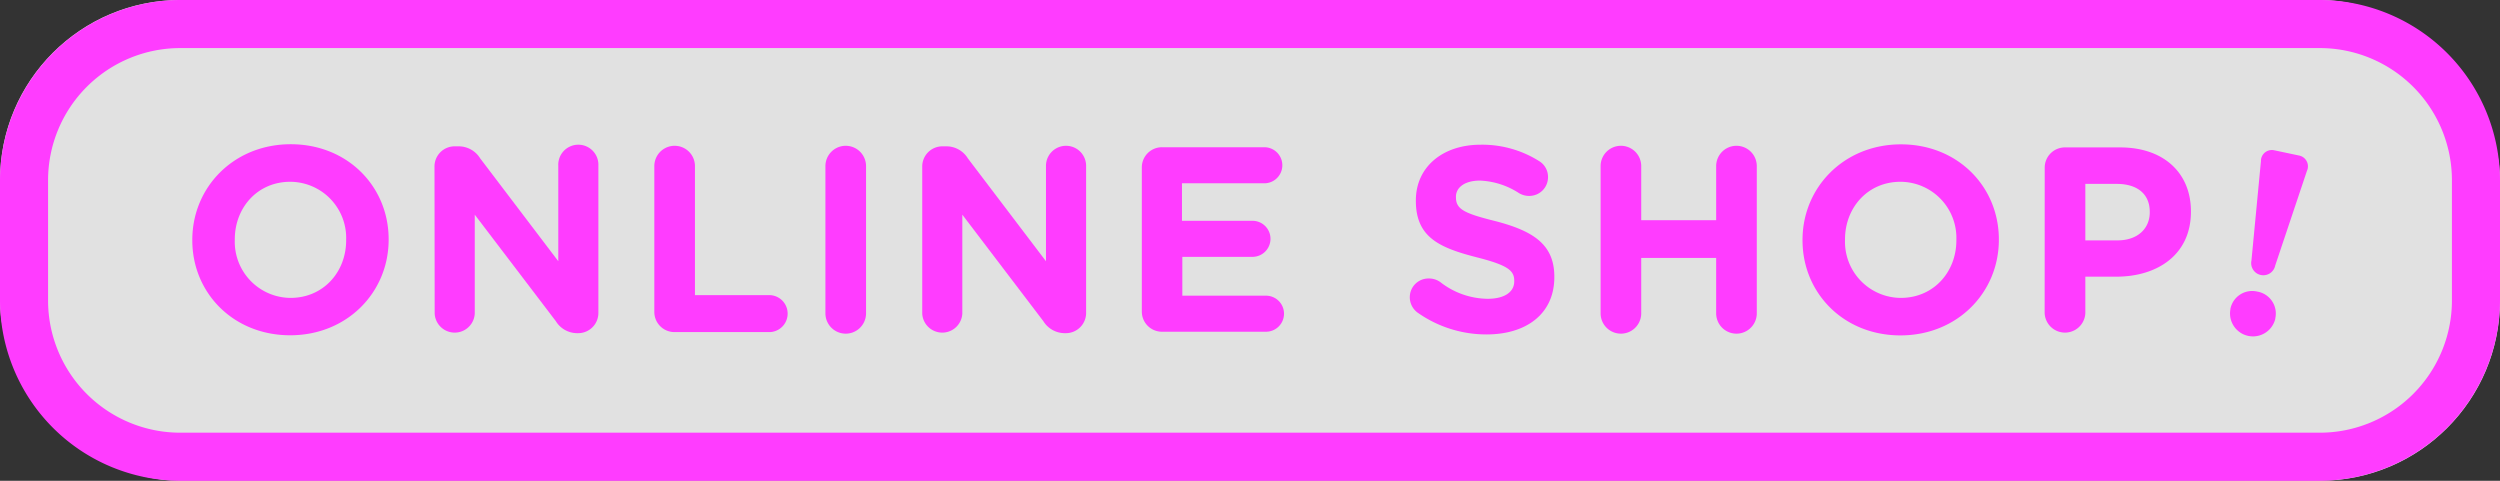
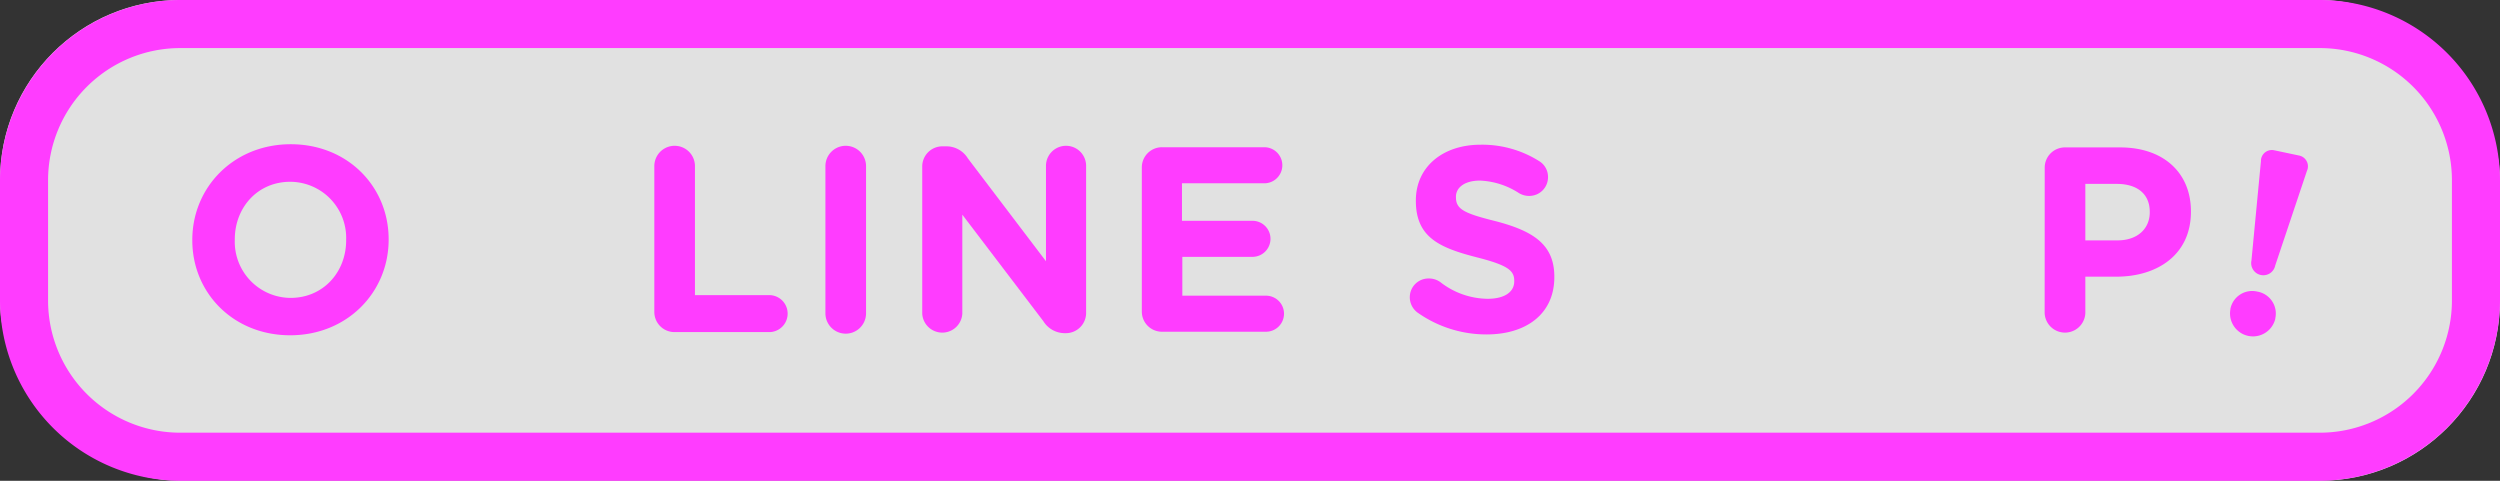
<svg xmlns="http://www.w3.org/2000/svg" viewBox="0 0 416 80">
  <rect x="0" y="0" width="416" height="80" fill="#333333" stroke="none" />
  <defs>
    <style>.cls-1{opacity:0.85;}.cls-2{fill:#fff;}.cls-3{fill:#ff3cff;}</style>
  </defs>
  <g id="レイヤー_2" data-name="レイヤー 2">
    <g id="title">
      <g class="cls-1">
        <rect class="cls-2" width="416" height="80" rx="30" />
      </g>
      <path class="cls-3" d="M386,8a22,22,0,0,1,22,22V50a22,22,0,0,1-22,22H30A22,22,0,0,1,8,50V30A22,22,0,0,1,30,8H386m0-8H30A30.09,30.09,0,0,0,0,30V50A30.09,30.09,0,0,0,30,80H386a30.09,30.09,0,0,0,30-30V30A30.09,30.09,0,0,0,386,0Z" />
      <path class="cls-3" d="M32,40v-.09C32,31.16,38.89,24,48.38,24s16.29,7.07,16.29,15.81v.08c0,8.74-6.9,15.9-16.38,15.9S32,48.72,32,40Zm25.6,0v-.09a9.34,9.34,0,0,0-9.31-9.66c-5.45,0-9.22,4.31-9.22,9.58v.08a9.34,9.34,0,0,0,9.31,9.66C53.82,49.55,57.6,45.25,57.6,40Z" />
-       <path class="cls-3" d="M72.3,27.73a3.35,3.35,0,0,1,3.38-3.38h.7a4.2,4.2,0,0,1,3.52,2l13,17.12V27.6a3.34,3.34,0,1,1,6.67,0V52.05a3.36,3.36,0,0,1-3.38,3.39H96a4.17,4.17,0,0,1-3.51-2L79,35.72V52.19a3.34,3.34,0,0,1-6.67,0Z" />
      <path class="cls-3" d="M108.88,27.64a3.38,3.38,0,1,1,6.76,0V49.11h12.52a3.08,3.08,0,0,1,0,6.15h-15.9a3.35,3.35,0,0,1-3.38-3.38Z" />
      <path class="cls-3" d="M137.35,27.64a3.38,3.38,0,0,1,6.76,0v24.5a3.38,3.38,0,0,1-6.76,0Z" />
      <path class="cls-3" d="M153.46,27.73a3.35,3.35,0,0,1,3.38-3.38h.7a4.18,4.18,0,0,1,3.51,2l13,17.12V27.6a3.34,3.34,0,0,1,6.68,0V52.05a3.37,3.37,0,0,1-3.38,3.39h-.22a4.2,4.2,0,0,1-3.52-2L160.13,35.72V52.19a3.34,3.34,0,0,1-6.67,0Z" />
      <path class="cls-3" d="M190,51.88v-24a3.35,3.35,0,0,1,3.38-3.38h17a3,3,0,0,1,3,3,3,3,0,0,1-3,3h-13.7v6.24h11.73a3,3,0,0,1,3,3,3,3,0,0,1-3,3H196.74v6.46h13.92a3,3,0,0,1,3,3,3,3,0,0,1-3,3H193.41A3.35,3.35,0,0,1,190,51.88Z" />
      <path class="cls-3" d="M235.86,52a3.17,3.17,0,0,1-1.27-2.55,3.11,3.11,0,0,1,3.16-3.11,3.23,3.23,0,0,1,1.93.61,13,13,0,0,0,7.86,2.77c2.77,0,4.43-1.1,4.43-2.9v-.09c0-1.71-1.05-2.59-6.19-3.9-6.19-1.59-10.18-3.3-10.18-9.4v-.09c0-5.57,4.48-9.26,10.76-9.26a17.77,17.77,0,0,1,9.74,2.72,3.07,3.07,0,0,1,1.49,2.68,3.11,3.11,0,0,1-3.16,3.12,3.22,3.22,0,0,1-1.71-.49,12.86,12.86,0,0,0-6.45-2.06c-2.59,0-4,1.18-4,2.68v.08c0,2,1.31,2.68,6.63,4,6.23,1.63,9.74,3.87,9.74,9.22v.09c0,6.1-4.65,9.53-11.28,9.53A19.85,19.85,0,0,1,235.86,52Z" />
-       <path class="cls-3" d="M266.34,27.64a3.38,3.38,0,0,1,6.76,0v9h12.47v-9a3.38,3.38,0,1,1,6.76,0v24.5a3.38,3.38,0,0,1-6.76,0V42.92H273.1v9.22a3.38,3.38,0,1,1-6.76,0Z" />
-       <path class="cls-3" d="M299.94,40v-.09c0-8.73,6.9-15.89,16.38-15.89s16.29,7.07,16.29,15.81v.08c0,8.74-6.89,15.9-16.38,15.9S299.94,48.72,299.94,40Zm25.6,0v-.09a9.34,9.34,0,0,0-9.31-9.66c-5.44,0-9.22,4.31-9.22,9.58v.08a9.34,9.34,0,0,0,9.31,9.66C321.77,49.55,325.54,45.25,325.54,40Z" />
      <path class="cls-3" d="M340.24,27.91a3.36,3.36,0,0,1,3.39-3.38h9.17c7.33,0,11.77,4.34,11.77,10.62v.09c0,7.11-5.53,10.8-12.43,10.8H347v6.1a3.39,3.39,0,0,1-6.77,0ZM352.36,40c3.38,0,5.36-2,5.36-4.66v-.09c0-3-2.11-4.65-5.49-4.65H347V40Z" />
-       <path class="cls-3" d="M375.61,48.52a3.7,3.7,0,0,1,3,4.44l0,.09a3.82,3.82,0,0,1-7.47-1.59v-.08A3.7,3.7,0,0,1,375.61,48.52Zm.61-21.69A1.82,1.82,0,0,1,378.4,25l4.21.89a1.83,1.83,0,0,1,1.26,2.56l-5.28,15.75a2,2,0,0,1-3.95-.83Z" />
+       <path class="cls-3" d="M375.61,48.52a3.7,3.7,0,0,1,3,4.44l0,.09a3.82,3.82,0,0,1-7.47-1.59v-.08A3.7,3.7,0,0,1,375.61,48.52Zm.61-21.69A1.82,1.82,0,0,1,378.4,25l4.21.89a1.83,1.83,0,0,1,1.26,2.56l-5.28,15.75a2,2,0,0,1-3.95-.83" />
    </g>
  </g>
</svg>